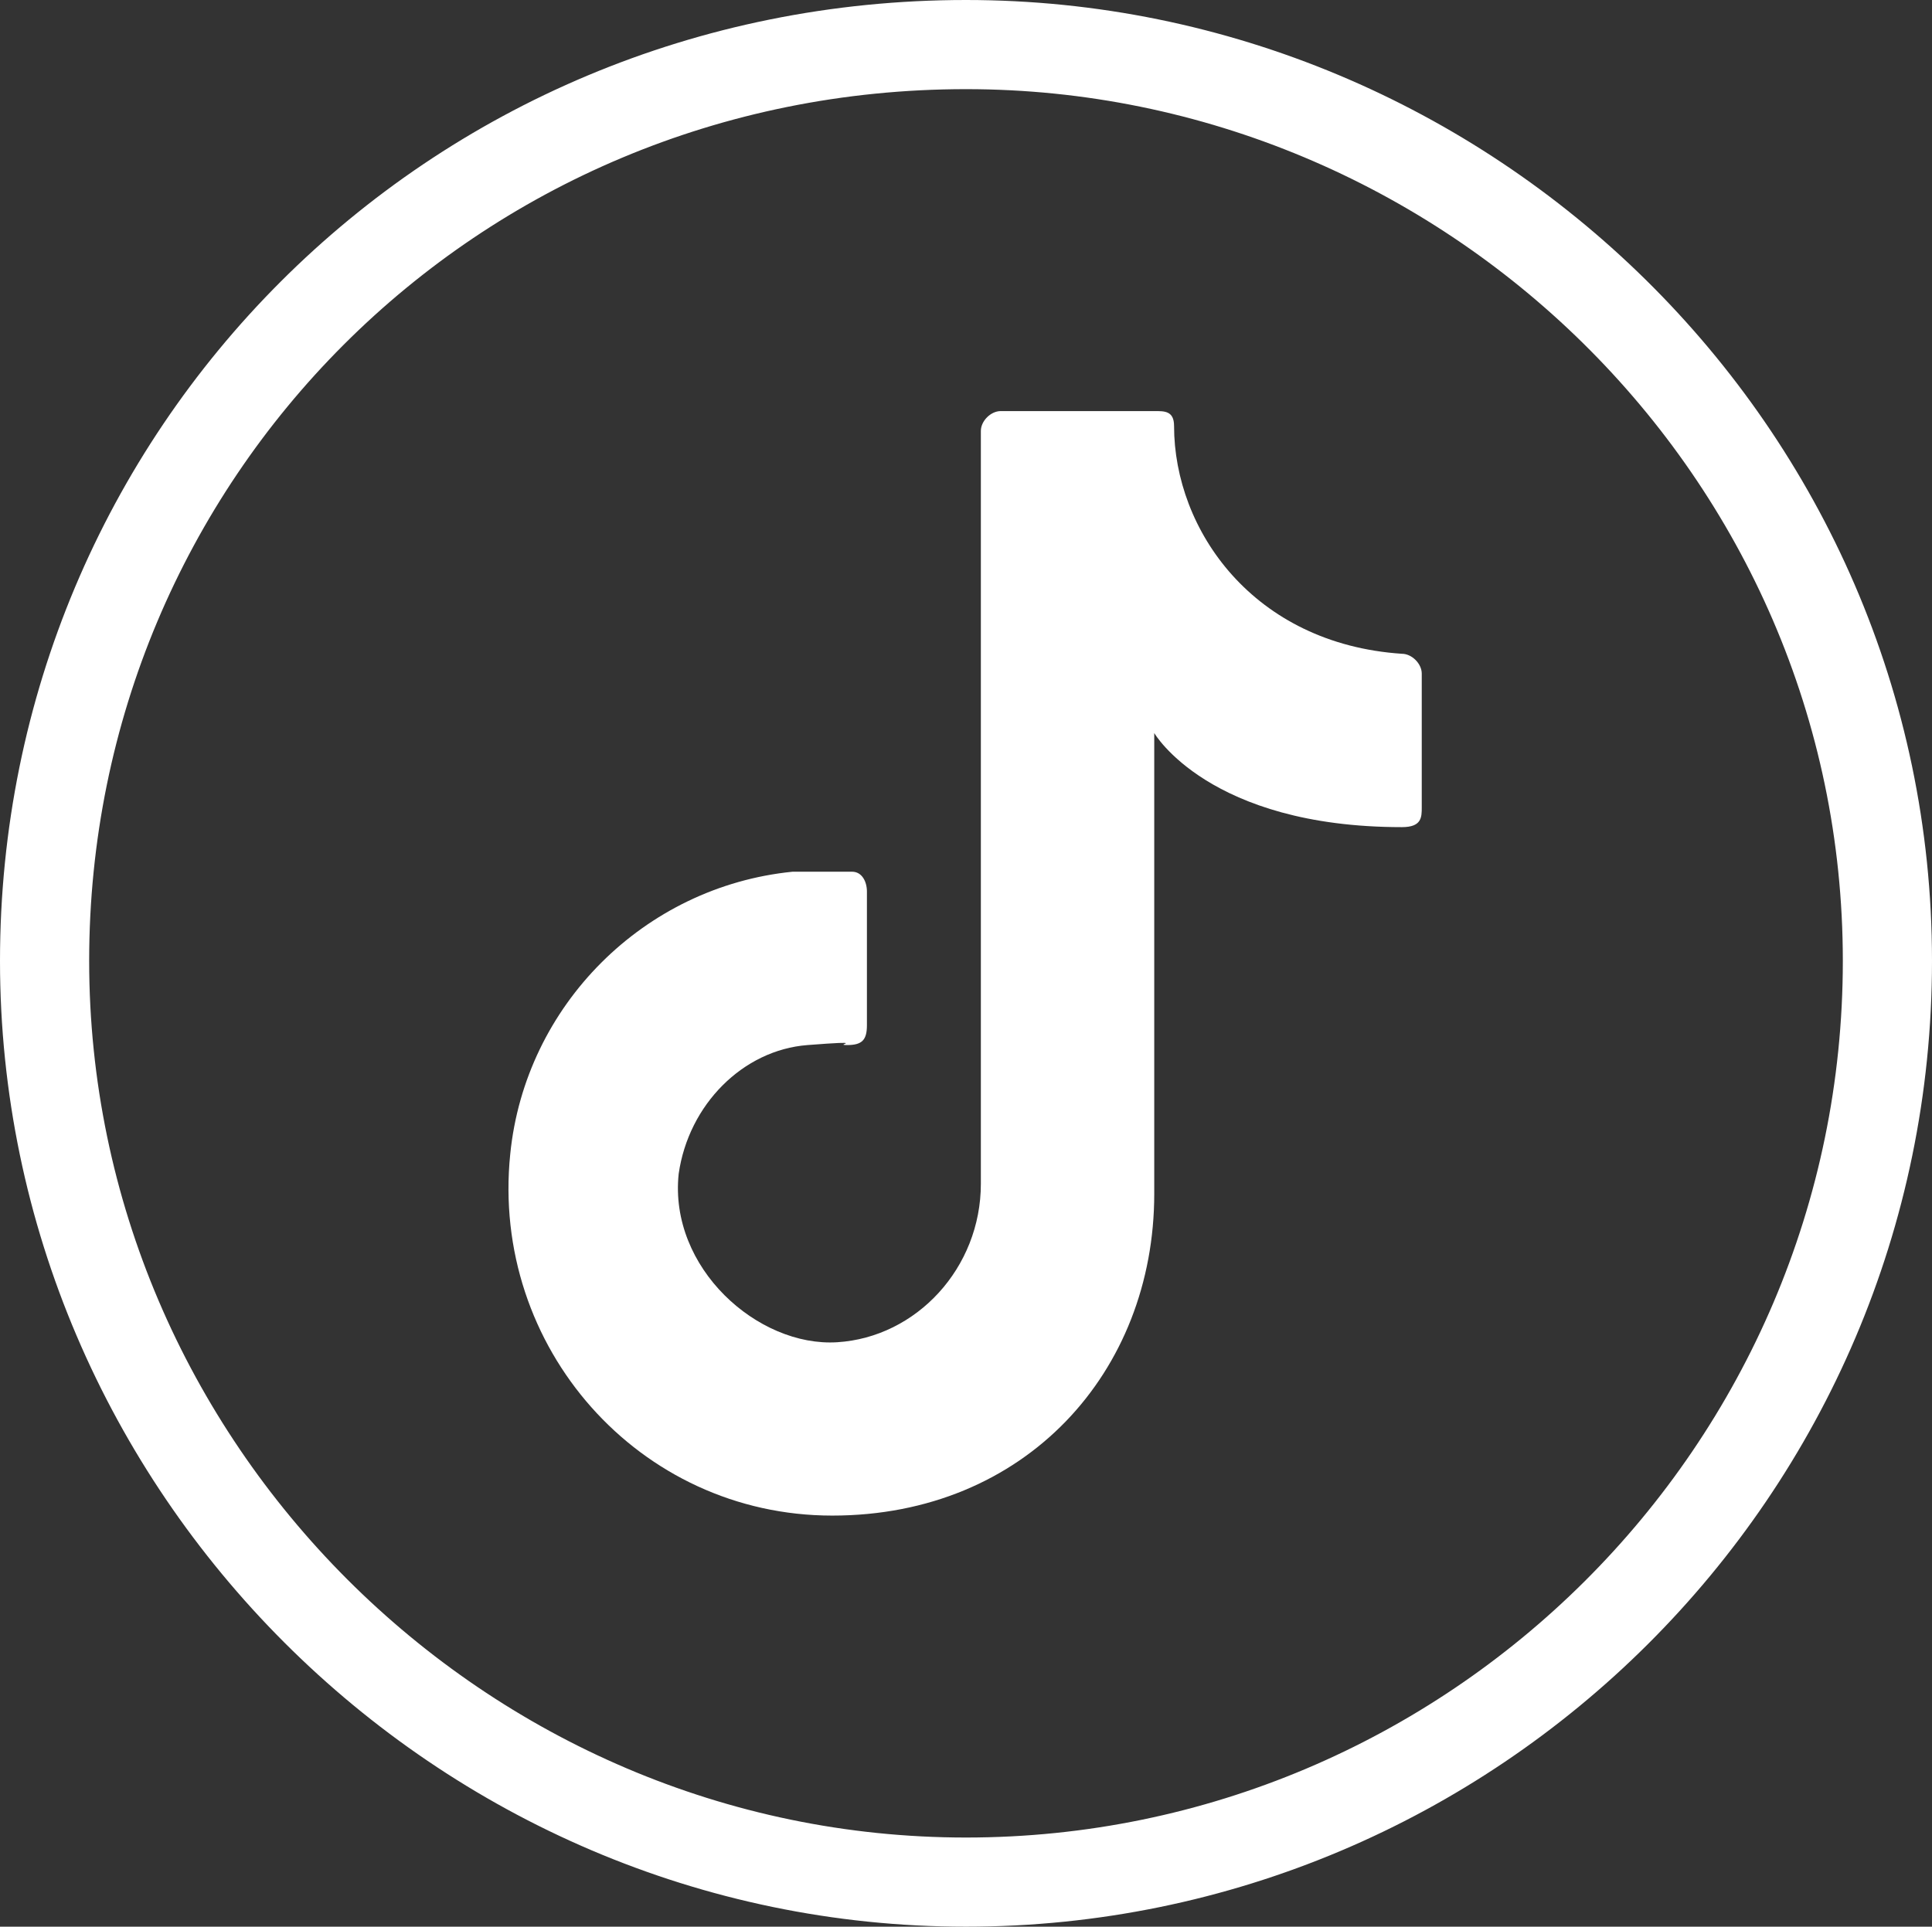
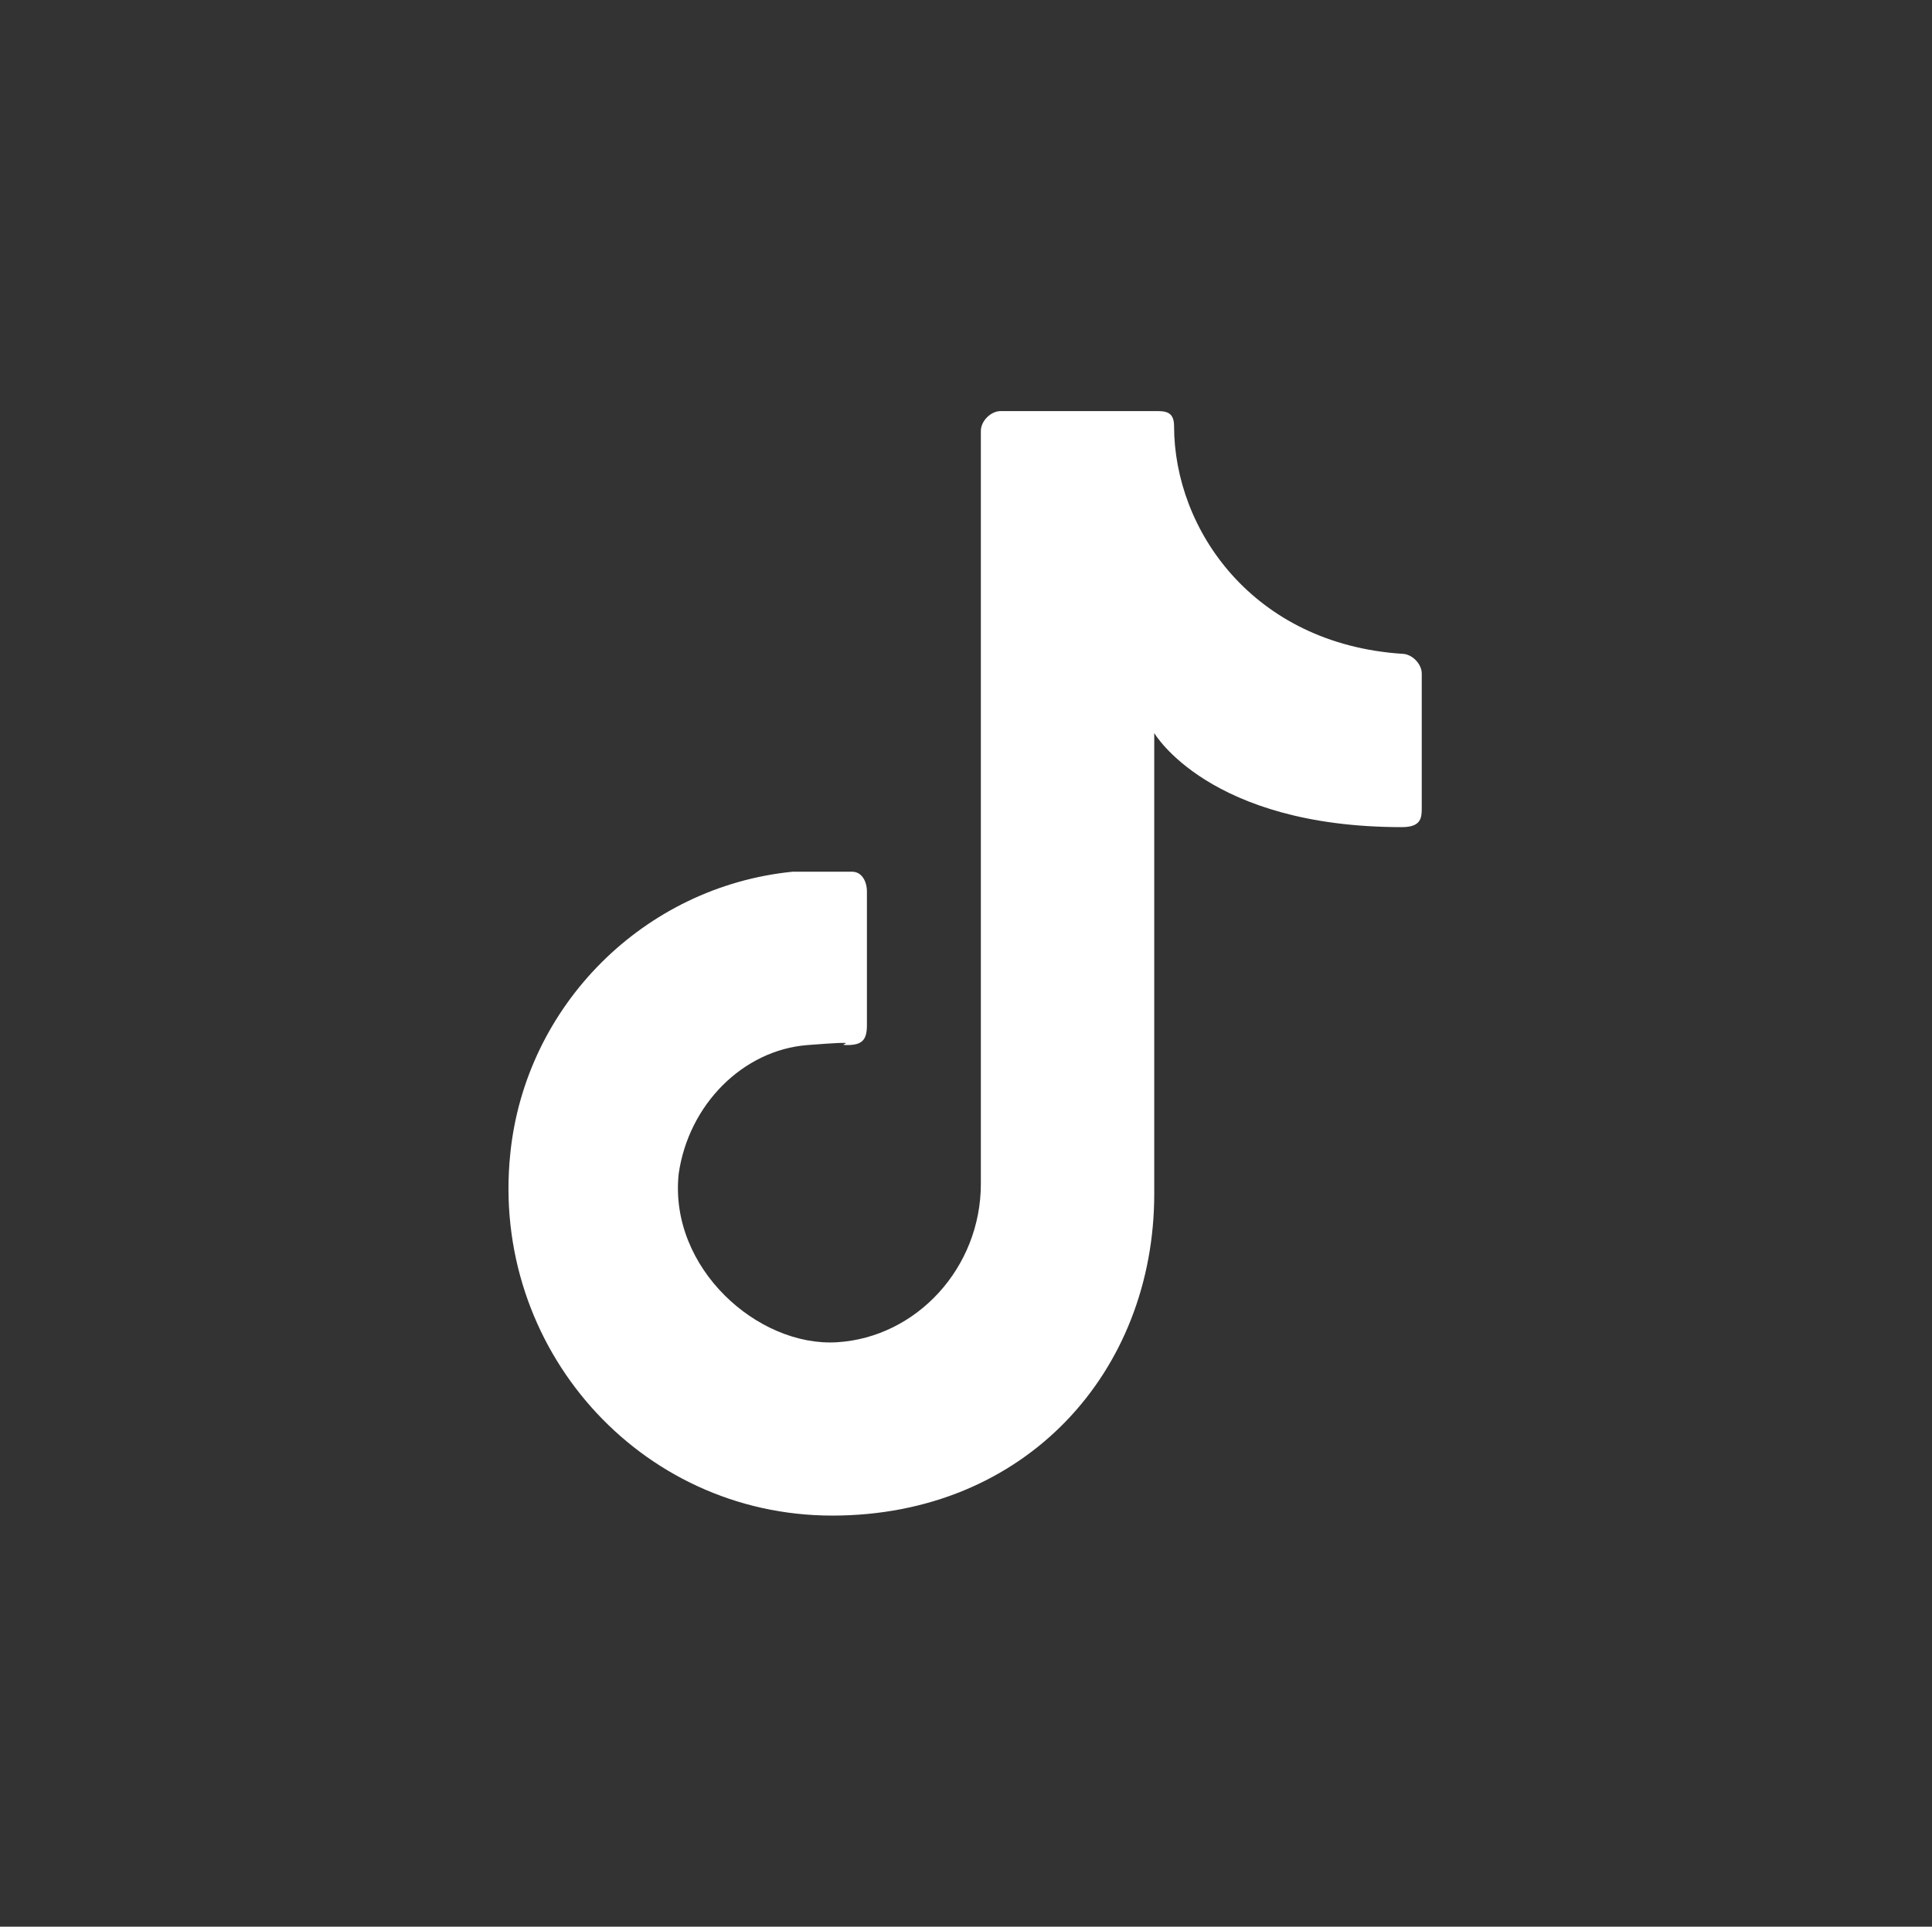
<svg xmlns="http://www.w3.org/2000/svg" id="Layer_2" data-name="Layer 2" viewBox="0 0 39 38.9">
  <rect x="0" y="0" width="39" height="38.9" fill="#333333" stroke="none" />
  <defs>
    <style>      .cls-1 {        fill: #fff;      }      .cls-2 {        fill: none;        stroke: #fff;        stroke-miterlimit: 10;        stroke-width: 1.8px;      }    </style>
  </defs>
  <g id="Capa_1" data-name="Capa 1">
-     <path class="cls-2" d="M19.5.9C9.1.9.9,9.2.9,19.4s8.4,18.6,18.6,18.6,18.6-8.3,18.6-18.6S29.6.9,19.5.9Z" />
    <path class="cls-1" d="M23.3,24.4v-9.6s1.1,1.9,5,1.9c.4,0,.4-.2.4-.4v-2.7c0-.2-.2-.4-.4-.4-3-.2-4.6-2.5-4.6-4.6,0-.31-.2-.3-.4-.3h-3.1c-.2,0-.4.2-.4.4v15.2c0,1.7-1.3,3.1-2.9,3.2s-3.4-1.5-3.2-3.4c.2-1.4,1.3-2.5,2.6-2.6s.5,0,.8,0,.4-.1.4-.4v-2.7c0-.2-.1-.4-.3-.4h-1.2c-3,.3-5.4,2.7-5.7,5.7-.4,3.9,2.6,7.3,6.5,7.3s6.5-2.9,6.5-6.5" />
  </g>
</svg>